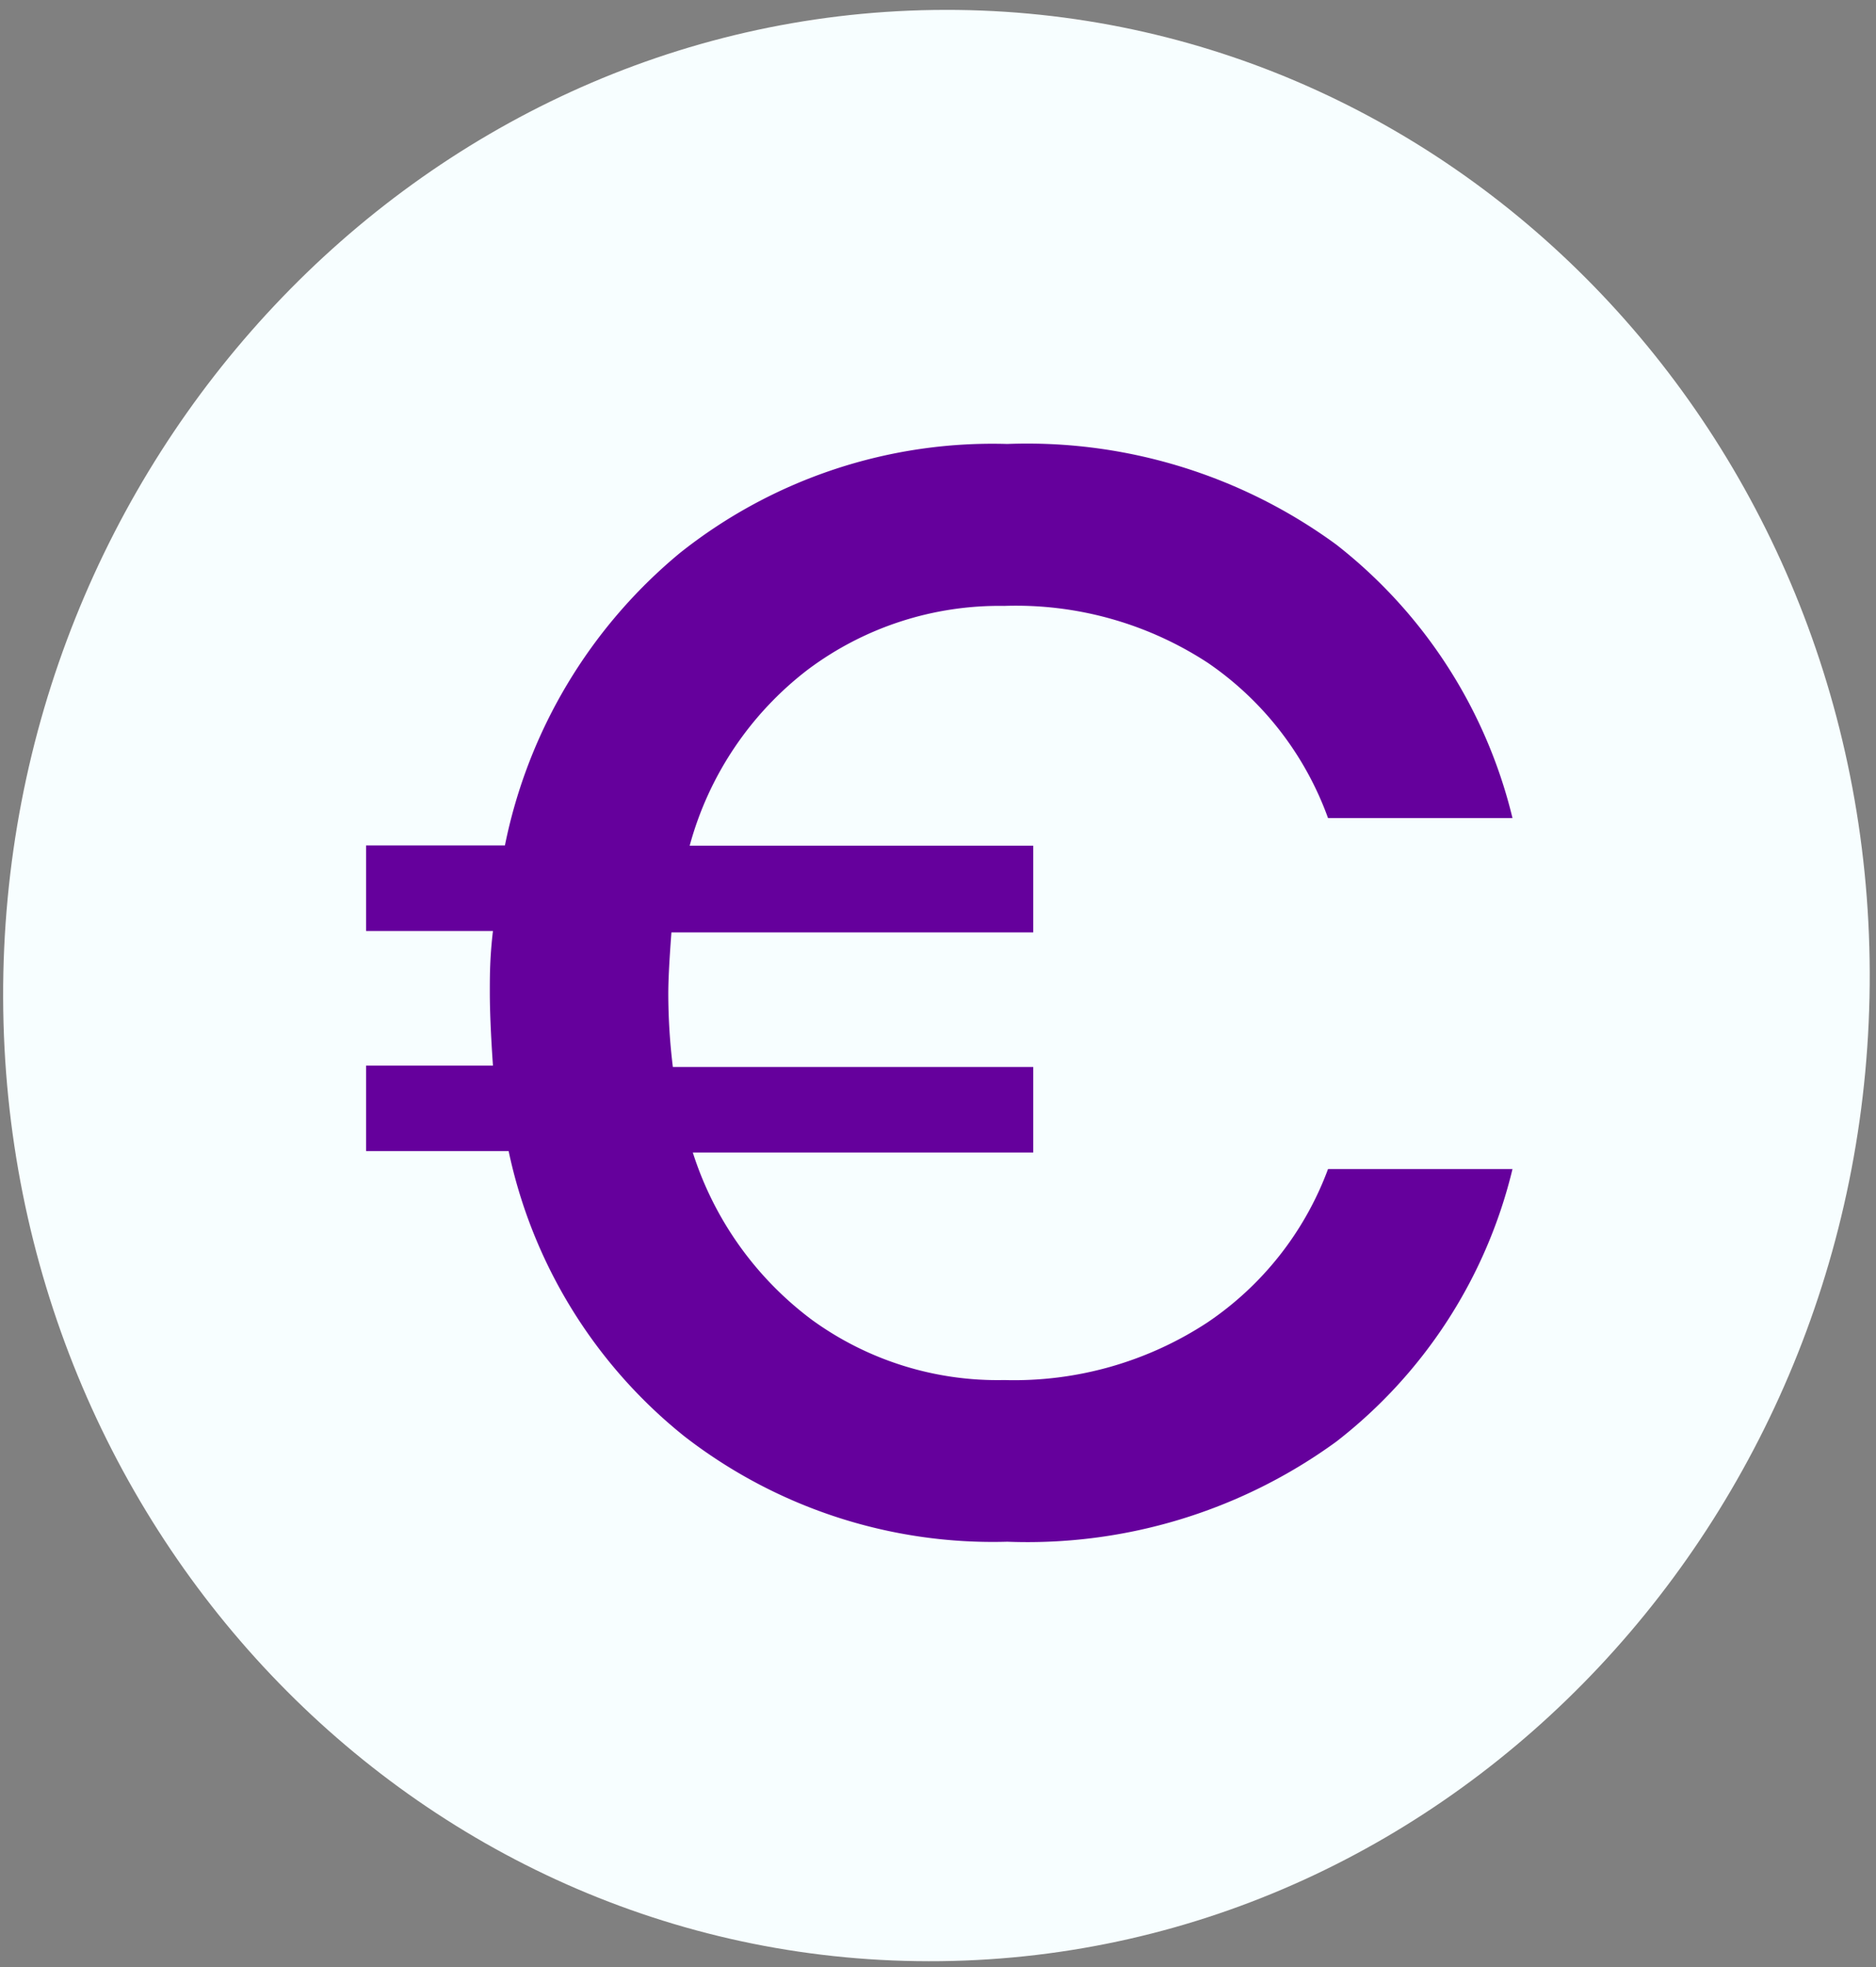
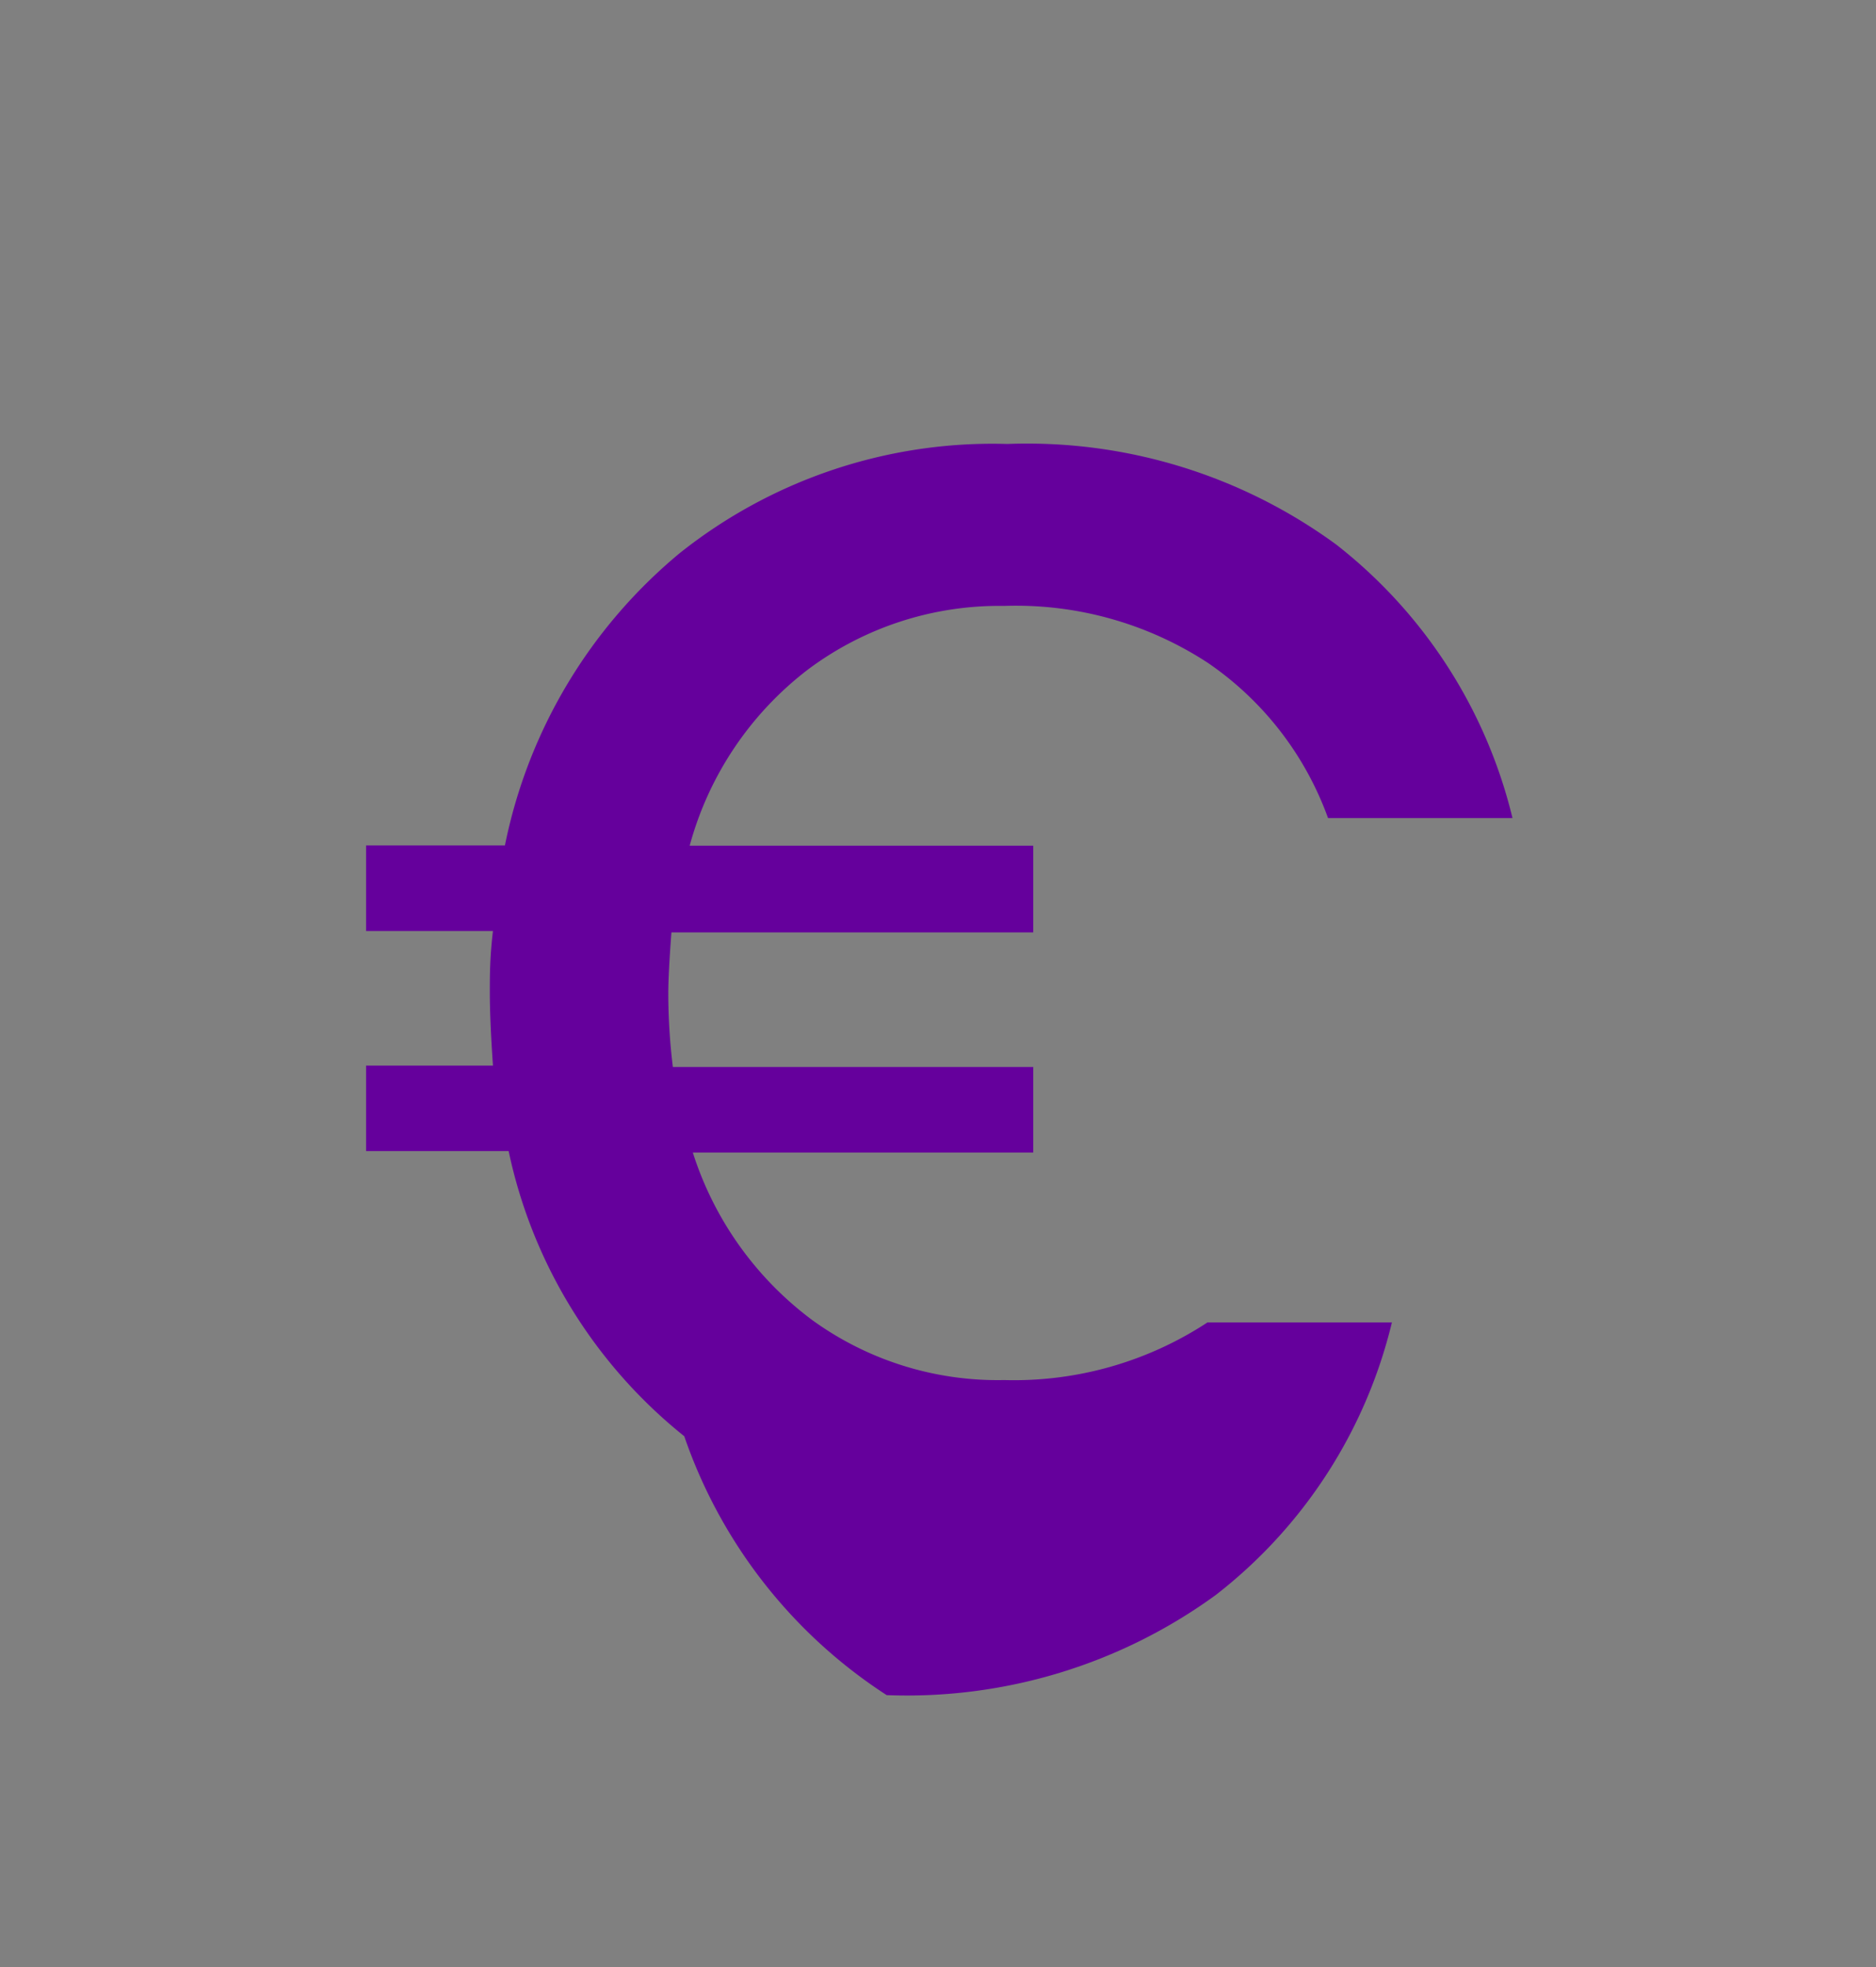
<svg xmlns="http://www.w3.org/2000/svg" id="Layer_1" data-name="Layer 1" width="65.8" height="68.99" viewBox="0 0 65.8 68.99">
  <rect x="0" y="0" width="65.8" height="68.99" fill="#808080" stroke="none" />
  <defs>
    <style>.cls-1{fill:#f7feff;}.cls-2{fill:#65009c;}</style>
  </defs>
  <title>euro-icon</title>
-   <path class="cls-1" d="M32.74.35C14.68.61.05,16.17.11,35S14.9,69,33,68.78,65.64,53,65.58,34.1,50.79.09,32.74.35Z" />
-   <path class="cls-2" d="M42.35,46.38A11.16,11.16,0,0,0,46.58,41h6.47a17.18,17.18,0,0,1-6.18,9.56,18.41,18.41,0,0,1-11.54,3.51A17.65,17.65,0,0,1,24,50.37a17.43,17.43,0,0,1-6.16-10h-5v-3h4.45c-.08-1.15-.11-2-.11-2.57s0-1.22.11-2.15H12.84V29.65h4.87A17.9,17.9,0,0,1,23.84,19.4a17.61,17.61,0,0,1,11.49-3.83A18.36,18.36,0,0,1,46.87,19.1a17.33,17.33,0,0,1,6.18,9.59H46.58a11.2,11.2,0,0,0-4.21-5.44,12.29,12.29,0,0,0-7.15-2,11.2,11.2,0,0,0-6.88,2.23,11.6,11.6,0,0,0-4.15,6.18H36.24V32.7H23.55c-.07.93-.11,1.65-.11,2.15a21.36,21.36,0,0,0,.16,2.57H36.24v3H24.3a11.78,11.78,0,0,0,4.18,5.87,11.08,11.08,0,0,0,6.74,2.11A12.36,12.36,0,0,0,42.35,46.38Z" />
+   <path class="cls-2" d="M42.35,46.38h6.47a17.18,17.18,0,0,1-6.18,9.56,18.41,18.41,0,0,1-11.54,3.51A17.65,17.65,0,0,1,24,50.37a17.43,17.43,0,0,1-6.16-10h-5v-3h4.45c-.08-1.15-.11-2-.11-2.57s0-1.22.11-2.15H12.84V29.65h4.87A17.9,17.9,0,0,1,23.84,19.4a17.61,17.61,0,0,1,11.49-3.83A18.36,18.36,0,0,1,46.87,19.1a17.33,17.33,0,0,1,6.18,9.59H46.58a11.2,11.2,0,0,0-4.21-5.44,12.29,12.29,0,0,0-7.15-2,11.2,11.2,0,0,0-6.88,2.23,11.6,11.6,0,0,0-4.15,6.18H36.24V32.7H23.55c-.07.93-.11,1.65-.11,2.15a21.36,21.36,0,0,0,.16,2.57H36.24v3H24.3a11.78,11.78,0,0,0,4.18,5.87,11.08,11.08,0,0,0,6.74,2.11A12.36,12.36,0,0,0,42.35,46.38Z" />
</svg>